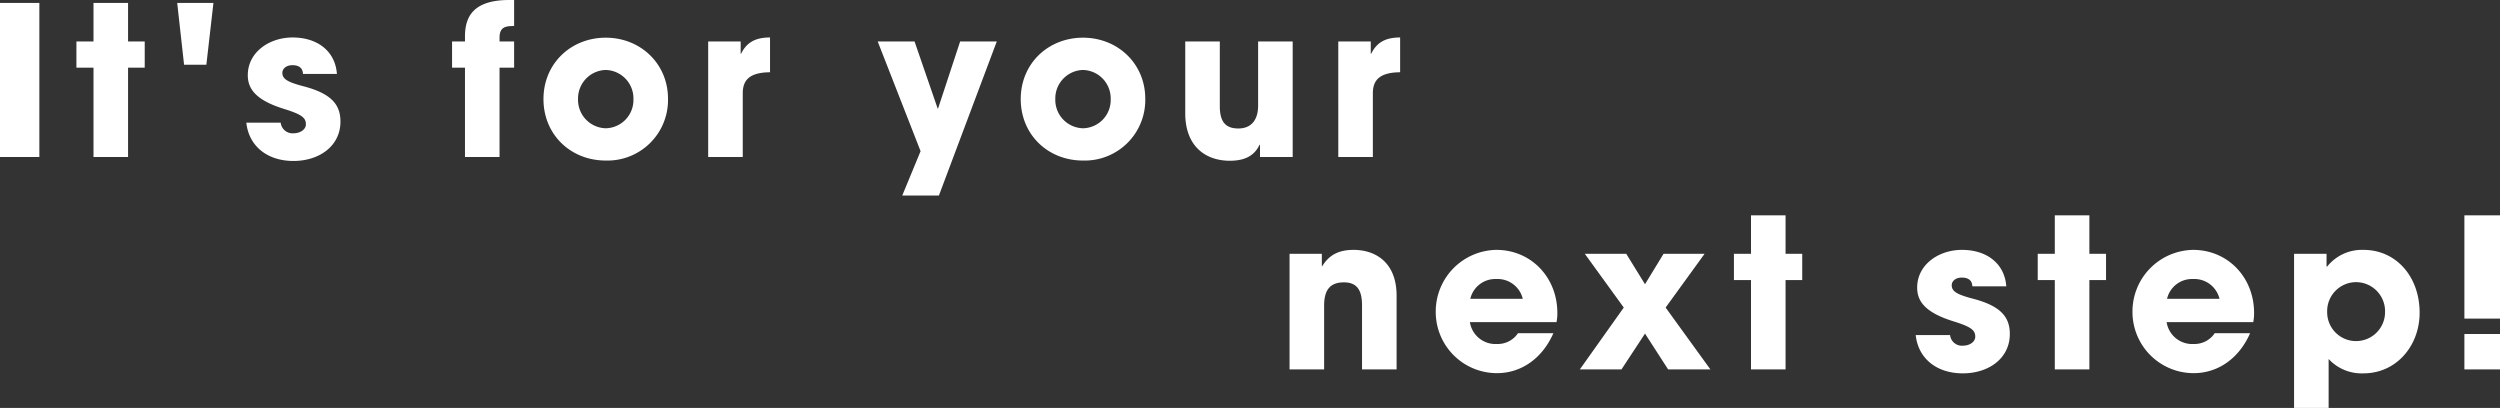
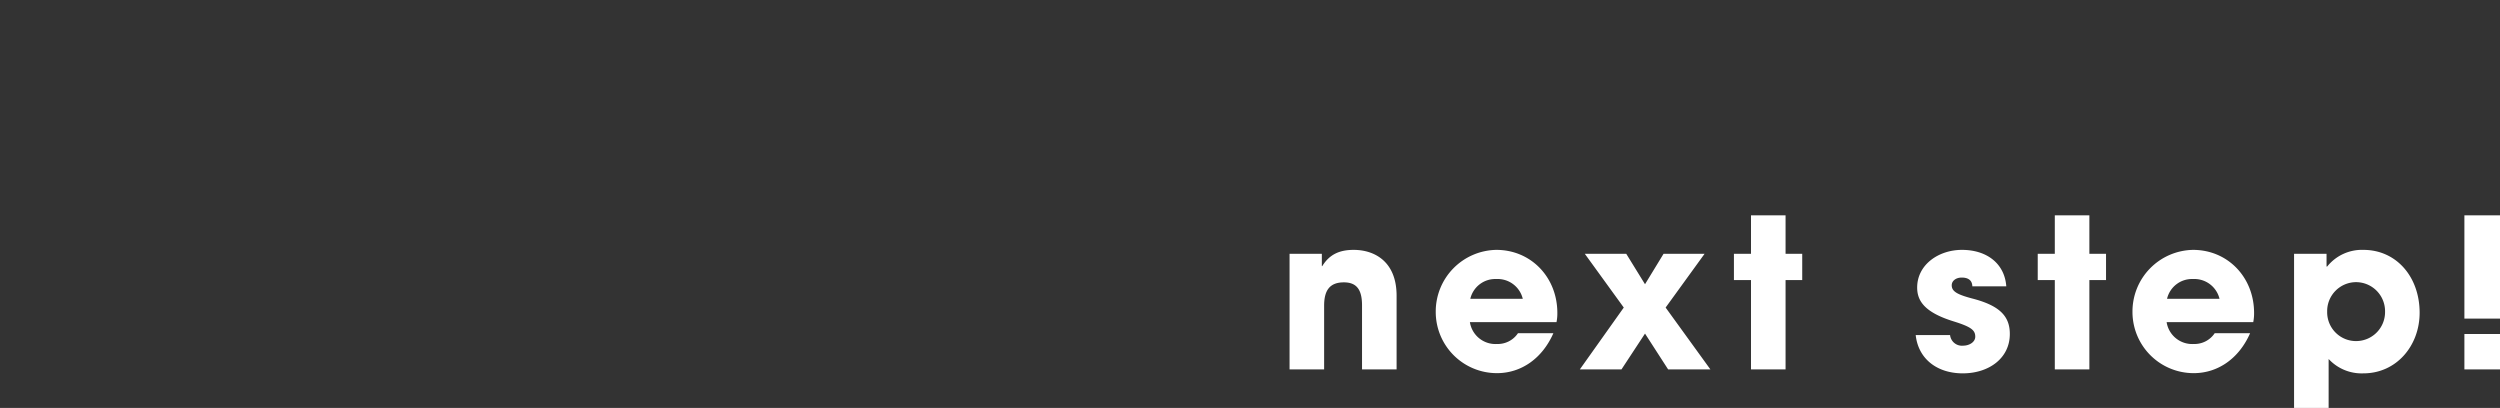
<svg xmlns="http://www.w3.org/2000/svg" width="600.3" height="97.95" viewBox="0 0 600.3 97.95">
  <rect x="0" y="0" width="600.3" height="97.95" fill="#333333" stroke="none" />
  <g id="グループ_932" data-name="グループ 932" transform="translate(-138.35 -879.3)">
    <path id="next_step" data-name="next step" d="M28.7,0V-17.7c0-8.2-5.3-11-10.3-11-3.35,0-5.8,1.05-7.55,3.9h-.1v-2.95H3V0h8.3V-15.3c0-3.75,1.4-5.6,4.75-5.6,3.05,0,4.35,1.75,4.35,5.5V0ZM67.1-11.35a10.6,10.6,0,0,0,.2-2.2c0-8.6-6.35-15.15-14.65-15.15A14.8,14.8,0,0,0,38.1-13.8,14.691,14.691,0,0,0,52.8.9c5.85,0,10.9-3.55,13.55-9.6h-8.5A5.834,5.834,0,0,1,52.8-6.1a6.21,6.21,0,0,1-6.5-5.25Zm-20.7-5.6a6.155,6.155,0,0,1,6.25-4.75A6.212,6.212,0,0,1,59-16.95ZM104.05,0,93.3-14.85l9.35-12.9H92.8l-4.45,7.3-4.5-7.3H73.9l9.35,12.9L72.7,0h10l5.65-8.6L93.9,0ZM122.1,0V-21.45h4v-6.3h-4V-37h-8.3v9.25h-4.1v6.3h4.1V0Zm53-19.95c-.4-5.45-4.65-8.75-10.65-8.75-5.6,0-10.75,3.55-10.75,9.05,0,3.25,1.85,6,8.85,8.15,4.15,1.3,5.1,2.1,5.1,3.65,0,1.3-1.45,2.15-2.9,2.15a2.863,2.863,0,0,1-3.15-2.55h-8.25c.6,5.65,5.05,9.2,11.3,9.2,6.3,0,11.3-3.65,11.3-9.45,0-4.05-2.15-6.7-8.75-8.45-3.85-1-5.2-1.75-5.2-3.25,0-1.05,1-1.85,2.4-1.85,1.35,0,2.5.5,2.55,2.1ZM195.05,0V-21.45h4v-6.3h-4V-37h-8.3v9.25h-4.1v6.3h4.1V0ZM234.4-11.35a10.6,10.6,0,0,0,.2-2.2c0-8.6-6.35-15.15-14.65-15.15A14.8,14.8,0,0,0,205.4-13.8,14.691,14.691,0,0,0,220.1.9c5.85,0,10.9-3.55,13.55-9.6h-8.5a5.834,5.834,0,0,1-5.05,2.6,6.21,6.21,0,0,1-6.5-5.25Zm-20.7-5.6a6.155,6.155,0,0,1,6.25-4.75,6.212,6.212,0,0,1,6.35,4.75Zm38.8,26.2V-2.5A10.778,10.778,0,0,0,260.85.95c7.95,0,13.5-6.65,13.5-14.55,0-8.65-5.6-15.1-13.5-15.1a10.684,10.684,0,0,0-8.7,4H252v-3.05h-7.8v37ZM259.1-6.8a6.926,6.926,0,0,1-6.95-7.05,6.959,6.959,0,0,1,6.9-7.1,6.979,6.979,0,0,1,7,7.1A6.957,6.957,0,0,1,259.1-6.8Zm34.55-5.4V-37H285.1v24.8Zm0,12.2V-8.5H285.1V0Z" transform="translate(445 968)" fill="#fff" />
-     <path id="it_s_for_your" data-name="it's for your" d="M12.8,0V-37H3.35V0ZM34.1,0V-21.45h4v-6.3h-4V-37H25.8v9.25H21.7v6.3h4.1V0ZM52.9-22.15,54.6-37H45.9l1.65,14.85Zm31.35,2.2c-.4-5.45-4.65-8.75-10.65-8.75-5.6,0-10.75,3.55-10.75,9.05,0,3.25,1.85,6,8.85,8.15,4.15,1.3,5.1,2.1,5.1,3.65,0,1.3-1.45,2.15-2.9,2.15a2.863,2.863,0,0,1-3.15-2.55H62.5C63.1-2.6,67.55.95,73.8.95,80.1.95,85.1-2.7,85.1-8.5c0-4.05-2.15-6.7-8.75-8.45-3.85-1-5.2-1.75-5.2-3.25,0-1.05,1-1.85,2.4-1.85,1.35,0,2.5.5,2.55,2.1ZM123.3,0V-21.45h3.5v-6.3h-3.5v-.85c0-2.3,1.05-2.85,3.2-2.85h.3V-37.7h-1.15c-8.85,0-10.65,4.2-10.65,8.8v1.15h-3.1v6.3H115V0Zm40.45-14c0-8.4-6.6-14.65-14.95-14.65-8.3,0-14.95,6.15-14.95,14.75,0,8.5,6.5,14.75,14.95,14.75A14.536,14.536,0,0,0,163.75-14ZM148.8-6.9a6.823,6.823,0,0,1-6.65-7,6.848,6.848,0,0,1,6.6-7,6.83,6.83,0,0,1,6.7,7A6.788,6.788,0,0,1,148.8-6.9ZM181.7,0V-15.3c0-3.15,1.6-5,6.55-5.05V-28.7c-3.2,0-5.5.95-6.95,3.9h-.1v-2.95h-7.8V0Zm47.1,9.25,13.9-37h-8.8l-5.3,16.1h-.1l-5.55-16.1H214.1L224.4-1.4,220,9.25ZM278.35-14c0-8.4-6.6-14.65-14.95-14.65-8.3,0-14.95,6.15-14.95,14.75,0,8.5,6.5,14.75,14.95,14.75A14.536,14.536,0,0,0,278.35-14ZM263.4-6.9a6.823,6.823,0,0,1-6.65-7,6.848,6.848,0,0,1,6.6-7,6.83,6.83,0,0,1,6.7,7A6.788,6.788,0,0,1,263.4-6.9ZM313.75,0V-27.75h-8.3v15.4c0,3.4-1.6,5.5-4.75,5.5s-4.45-1.7-4.45-5.35V-27.75h-8.3V-10.5c0,7.9,4.85,11.4,10.7,11.4,3.75,0,5.95-1.3,7.15-3.85h.1V0ZM333,0V-15.3c0-3.15,1.6-5,6.55-5.05V-28.7c-3.2,0-5.5.95-6.95,3.9h-.1v-2.95h-7.8V0Z" transform="translate(135 917)" fill="#fff" />
  </g>
</svg>